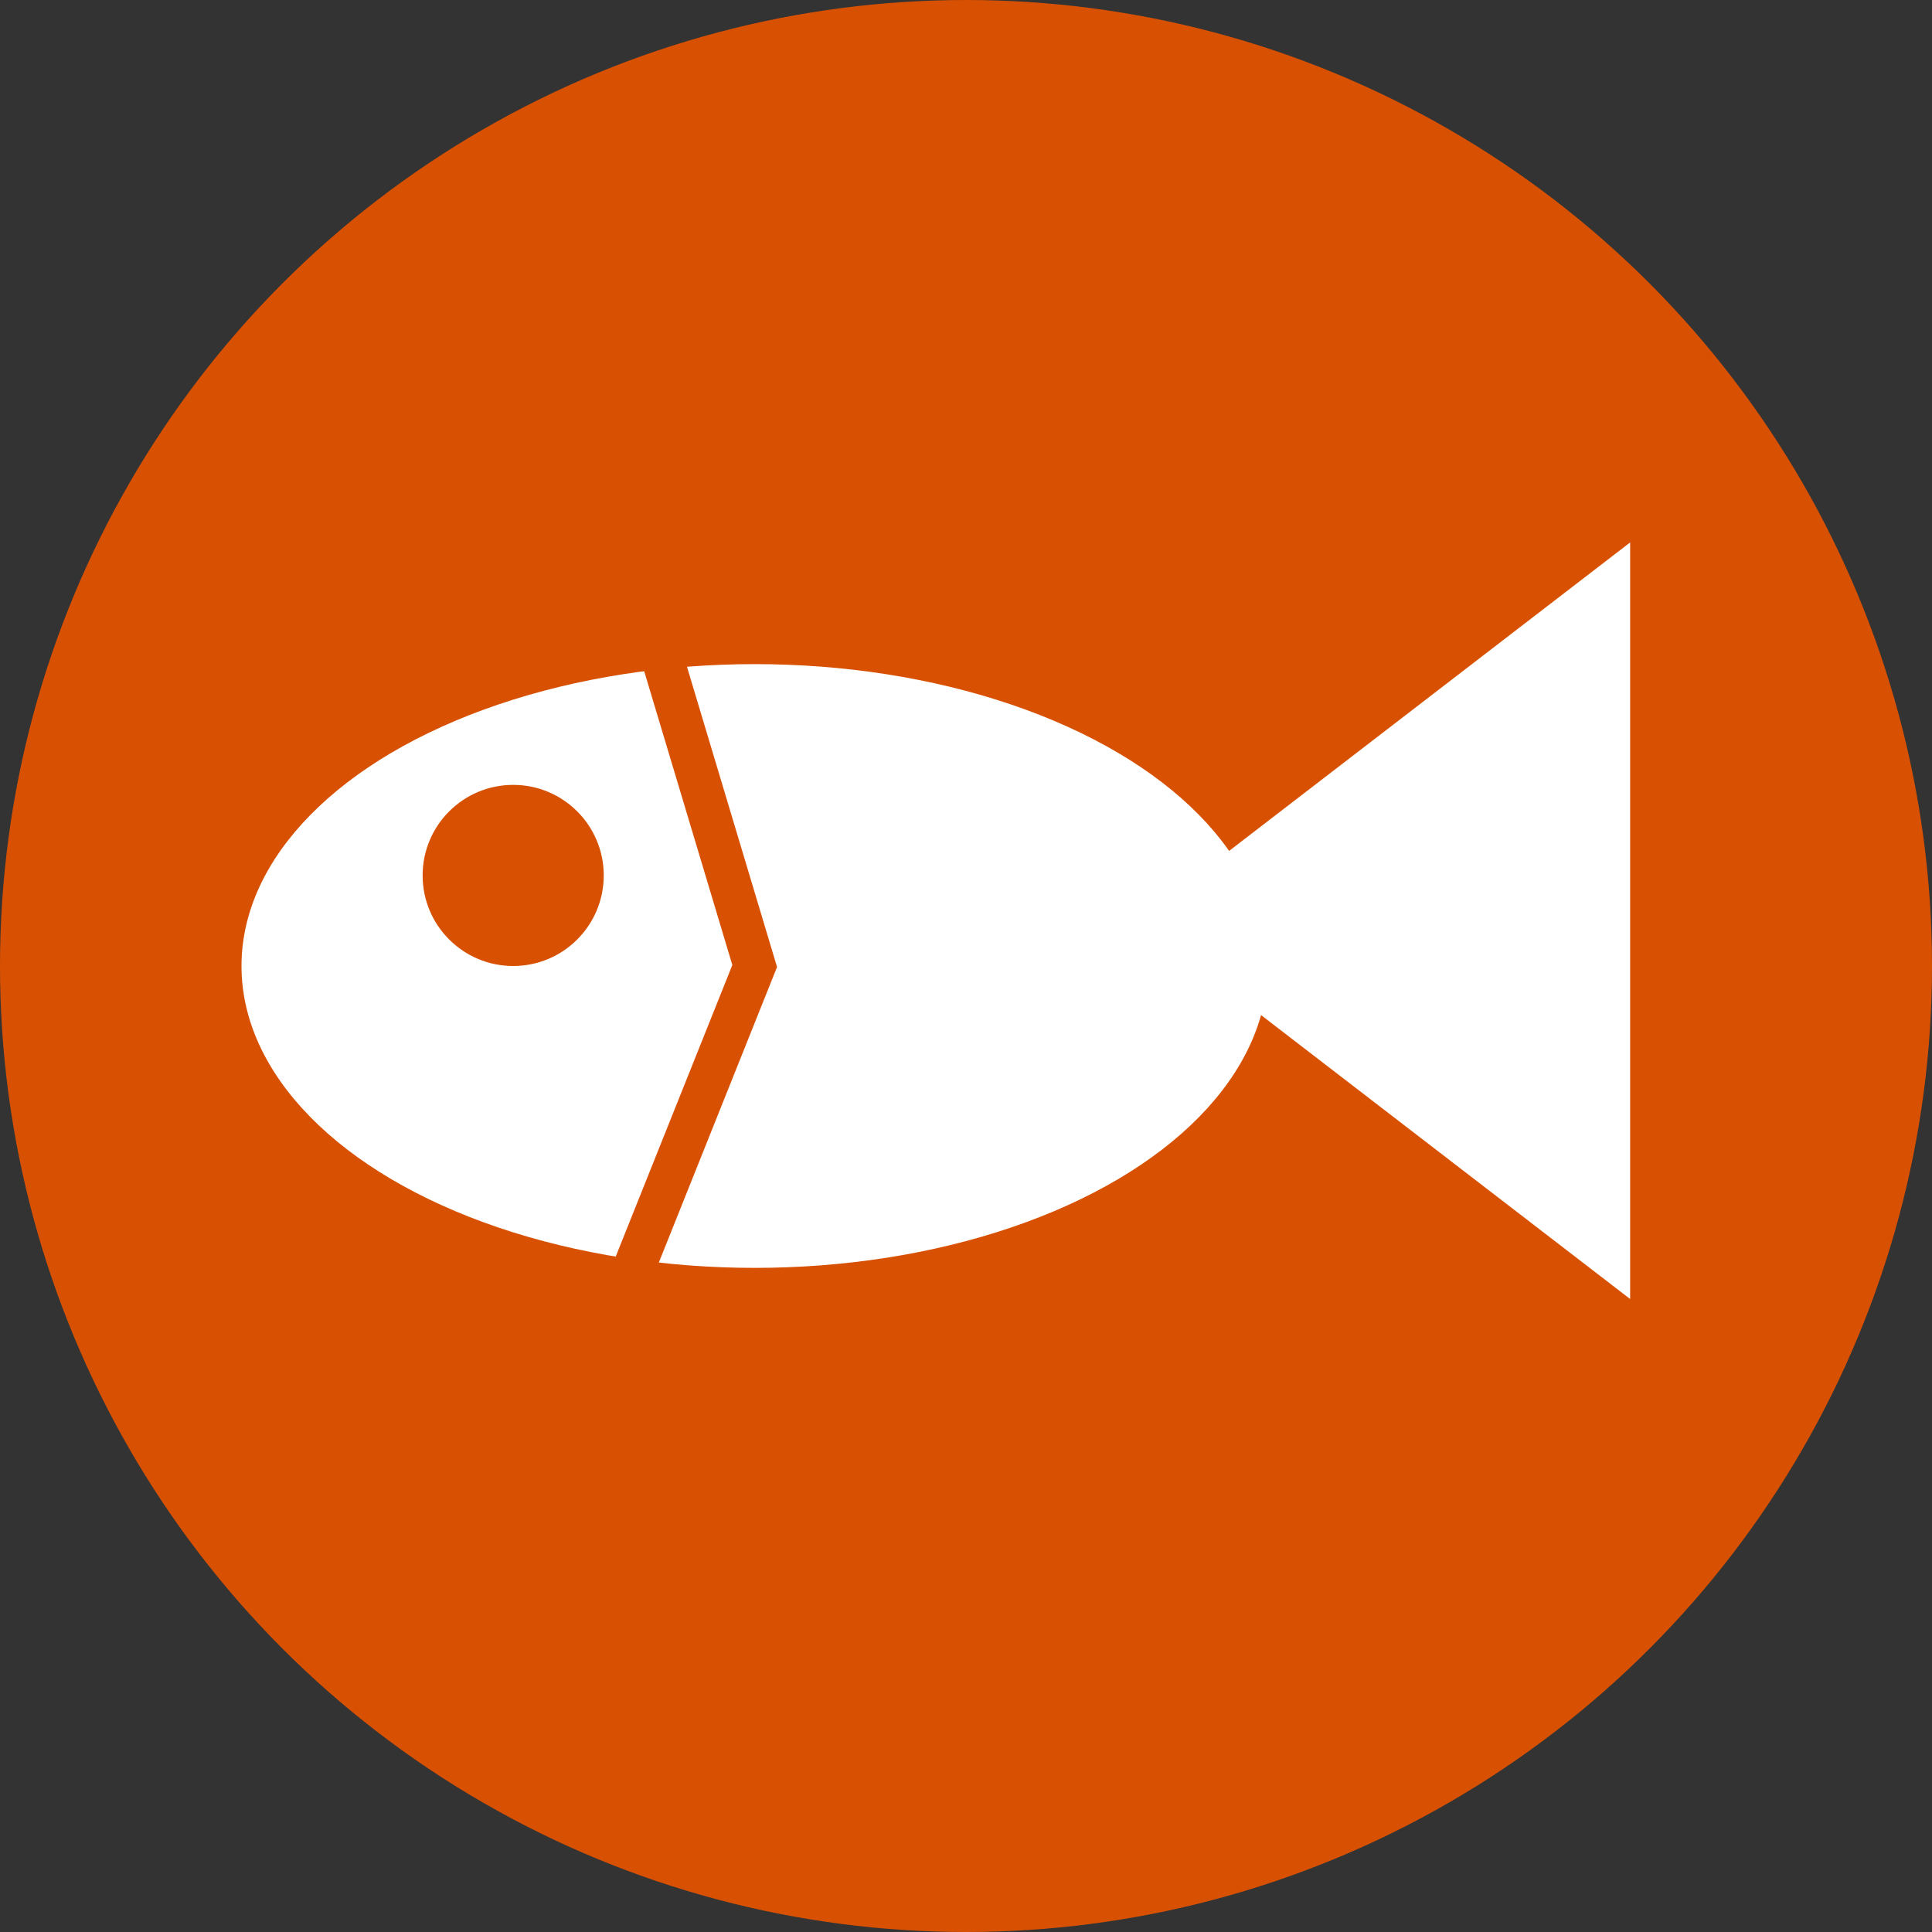
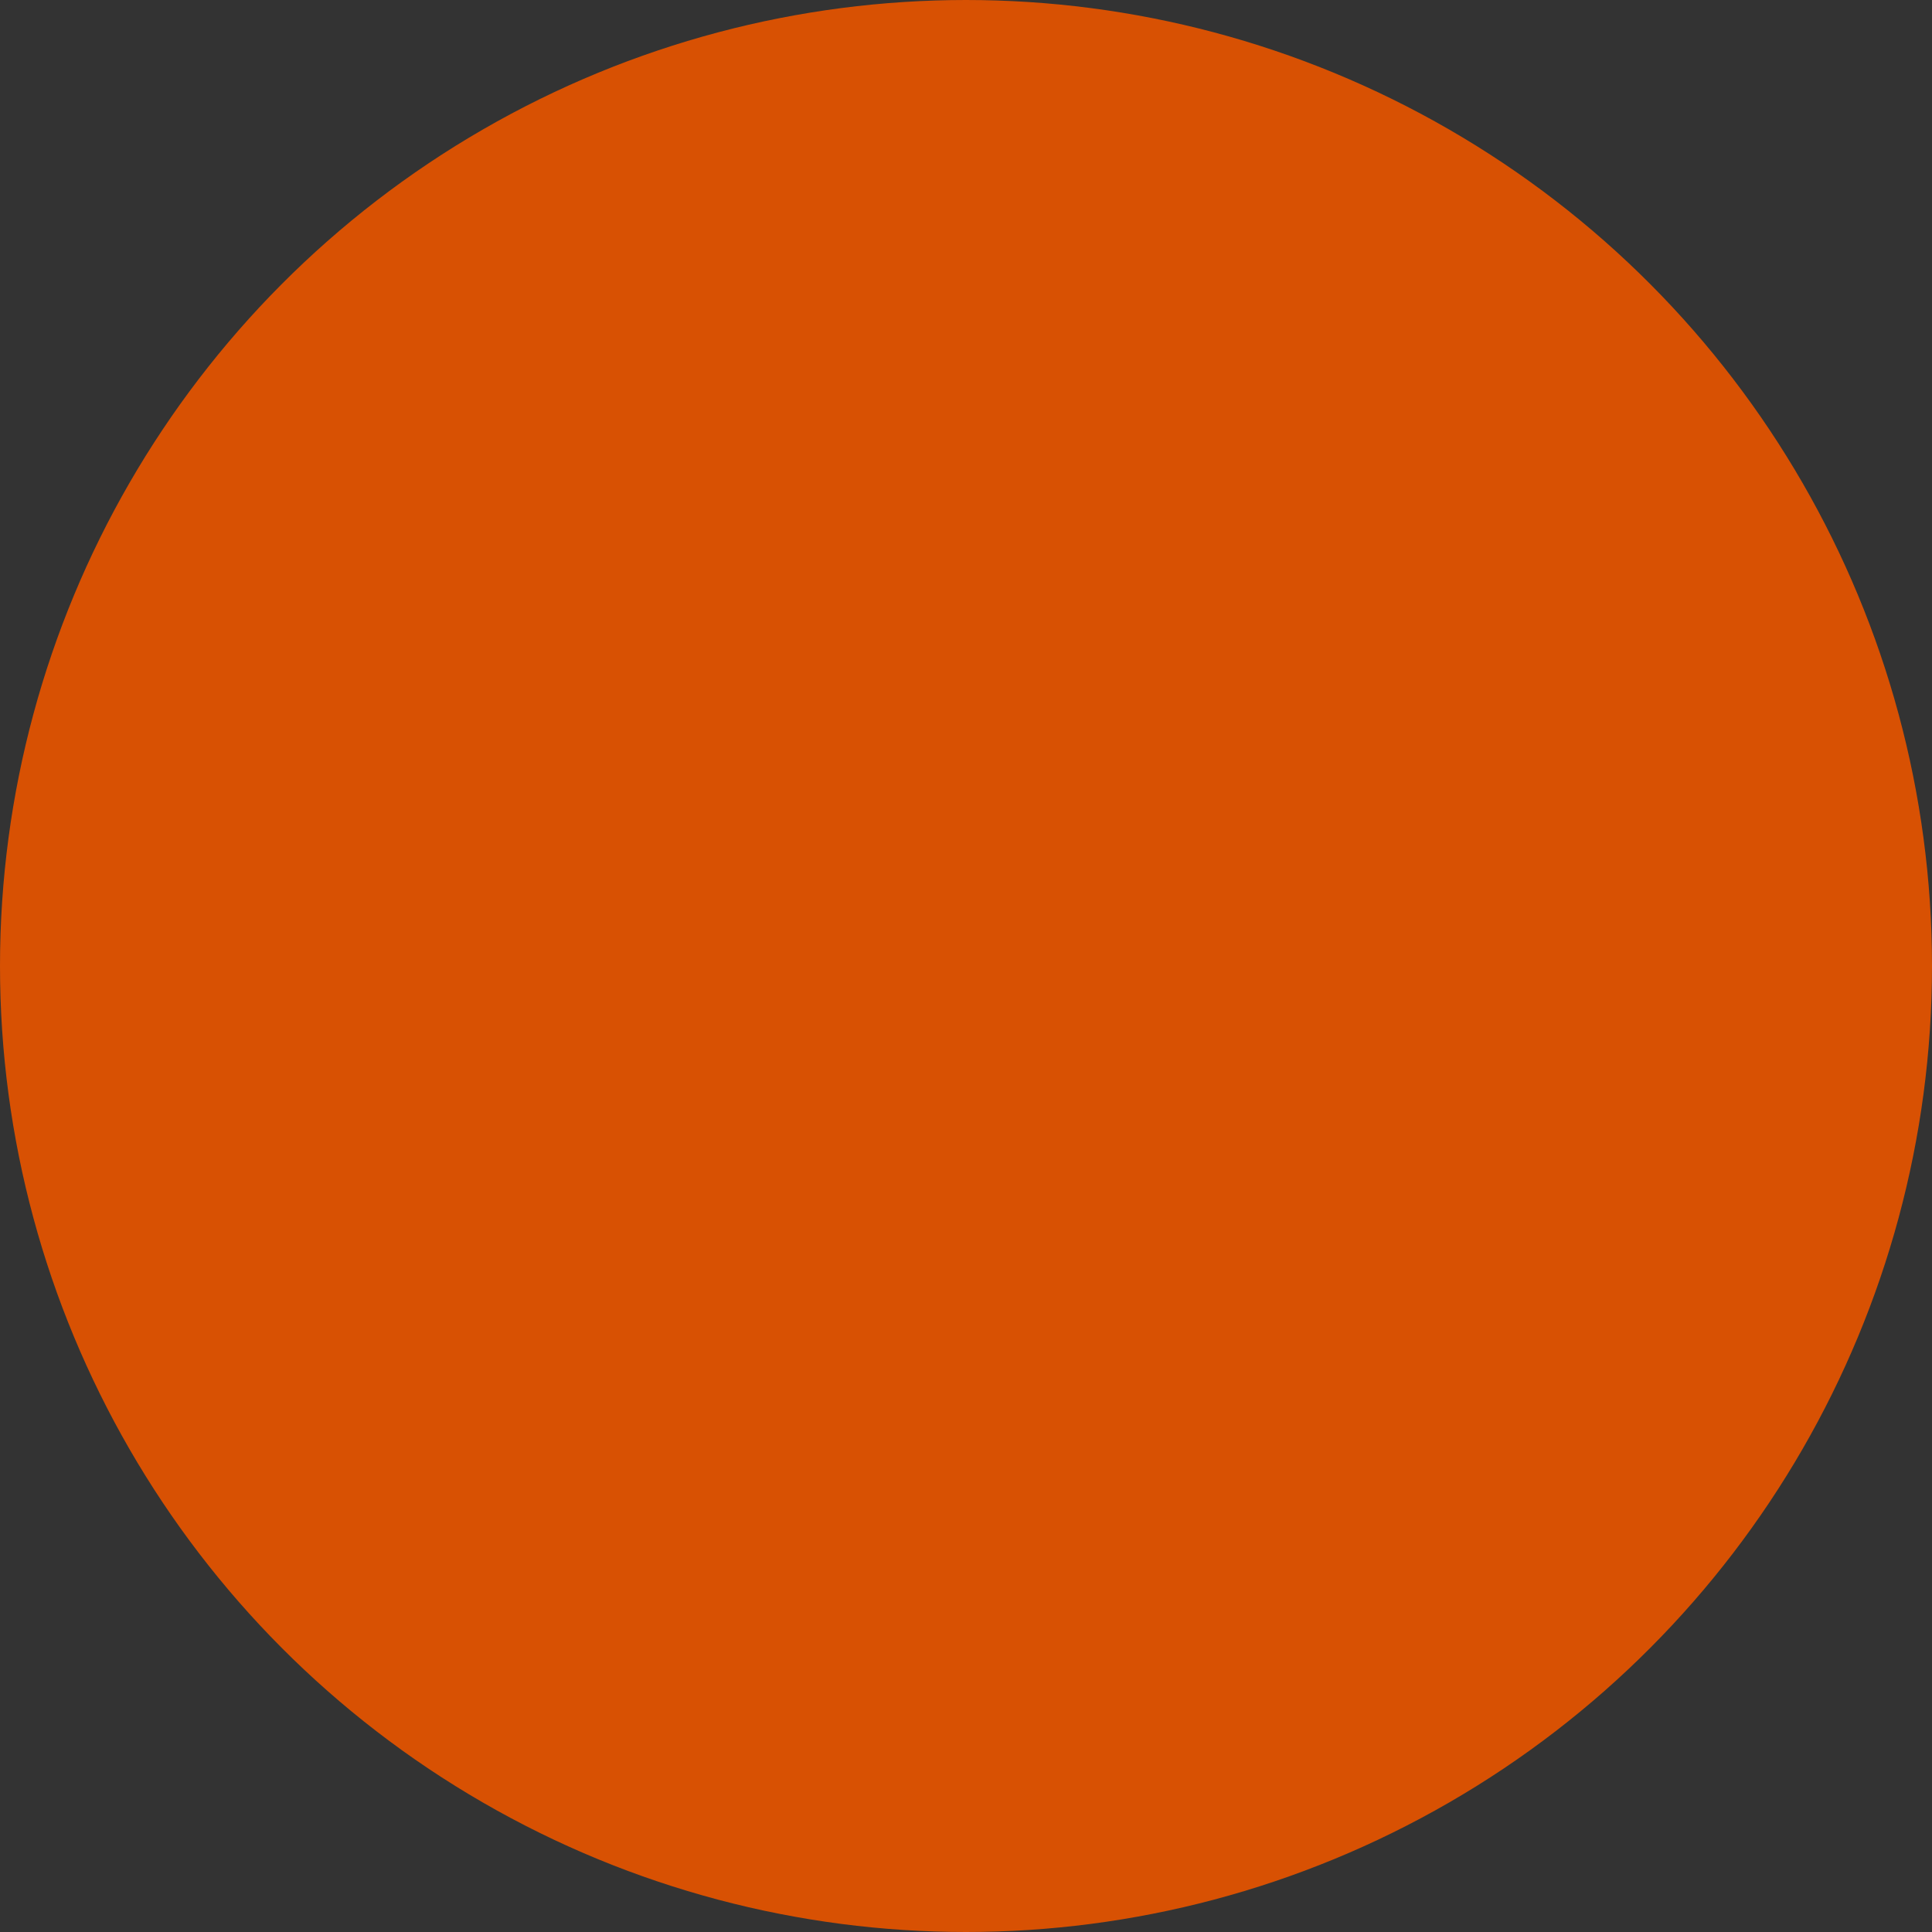
<svg xmlns="http://www.w3.org/2000/svg" width="32" height="32" viewBox="0 0 32 32" fill="none">
  <rect x="0" y="0" width="32" height="32" fill="#333333" stroke="none" />
  <g clip-path="url(#clip0_132_18)">
    <circle cx="16" cy="16" r="15.5" fill="#D85103" stroke="#D85103" />
-     <ellipse cx="12.5" cy="16" rx="8.5" ry="5" fill="white" />
-     <path d="M20 15L26.5 10V10.5V20.5L20 15.5" stroke="white" />
    <circle cx="8.5" cy="14.5" r="1.5" fill="#D85103" />
-     <path d="M11 11L12.5 16L10.5 21" stroke="#D85103" stroke-width="0.7" />
-     <path d="M20.093 15.499L26.923 9.967L26.762 21.224L20.093 15.499Z" fill="white" />
  </g>
  <defs>
    <clipPath id="clip0_132_18">
      <rect width="32" height="32" fill="white" />
    </clipPath>
  </defs>
</svg>